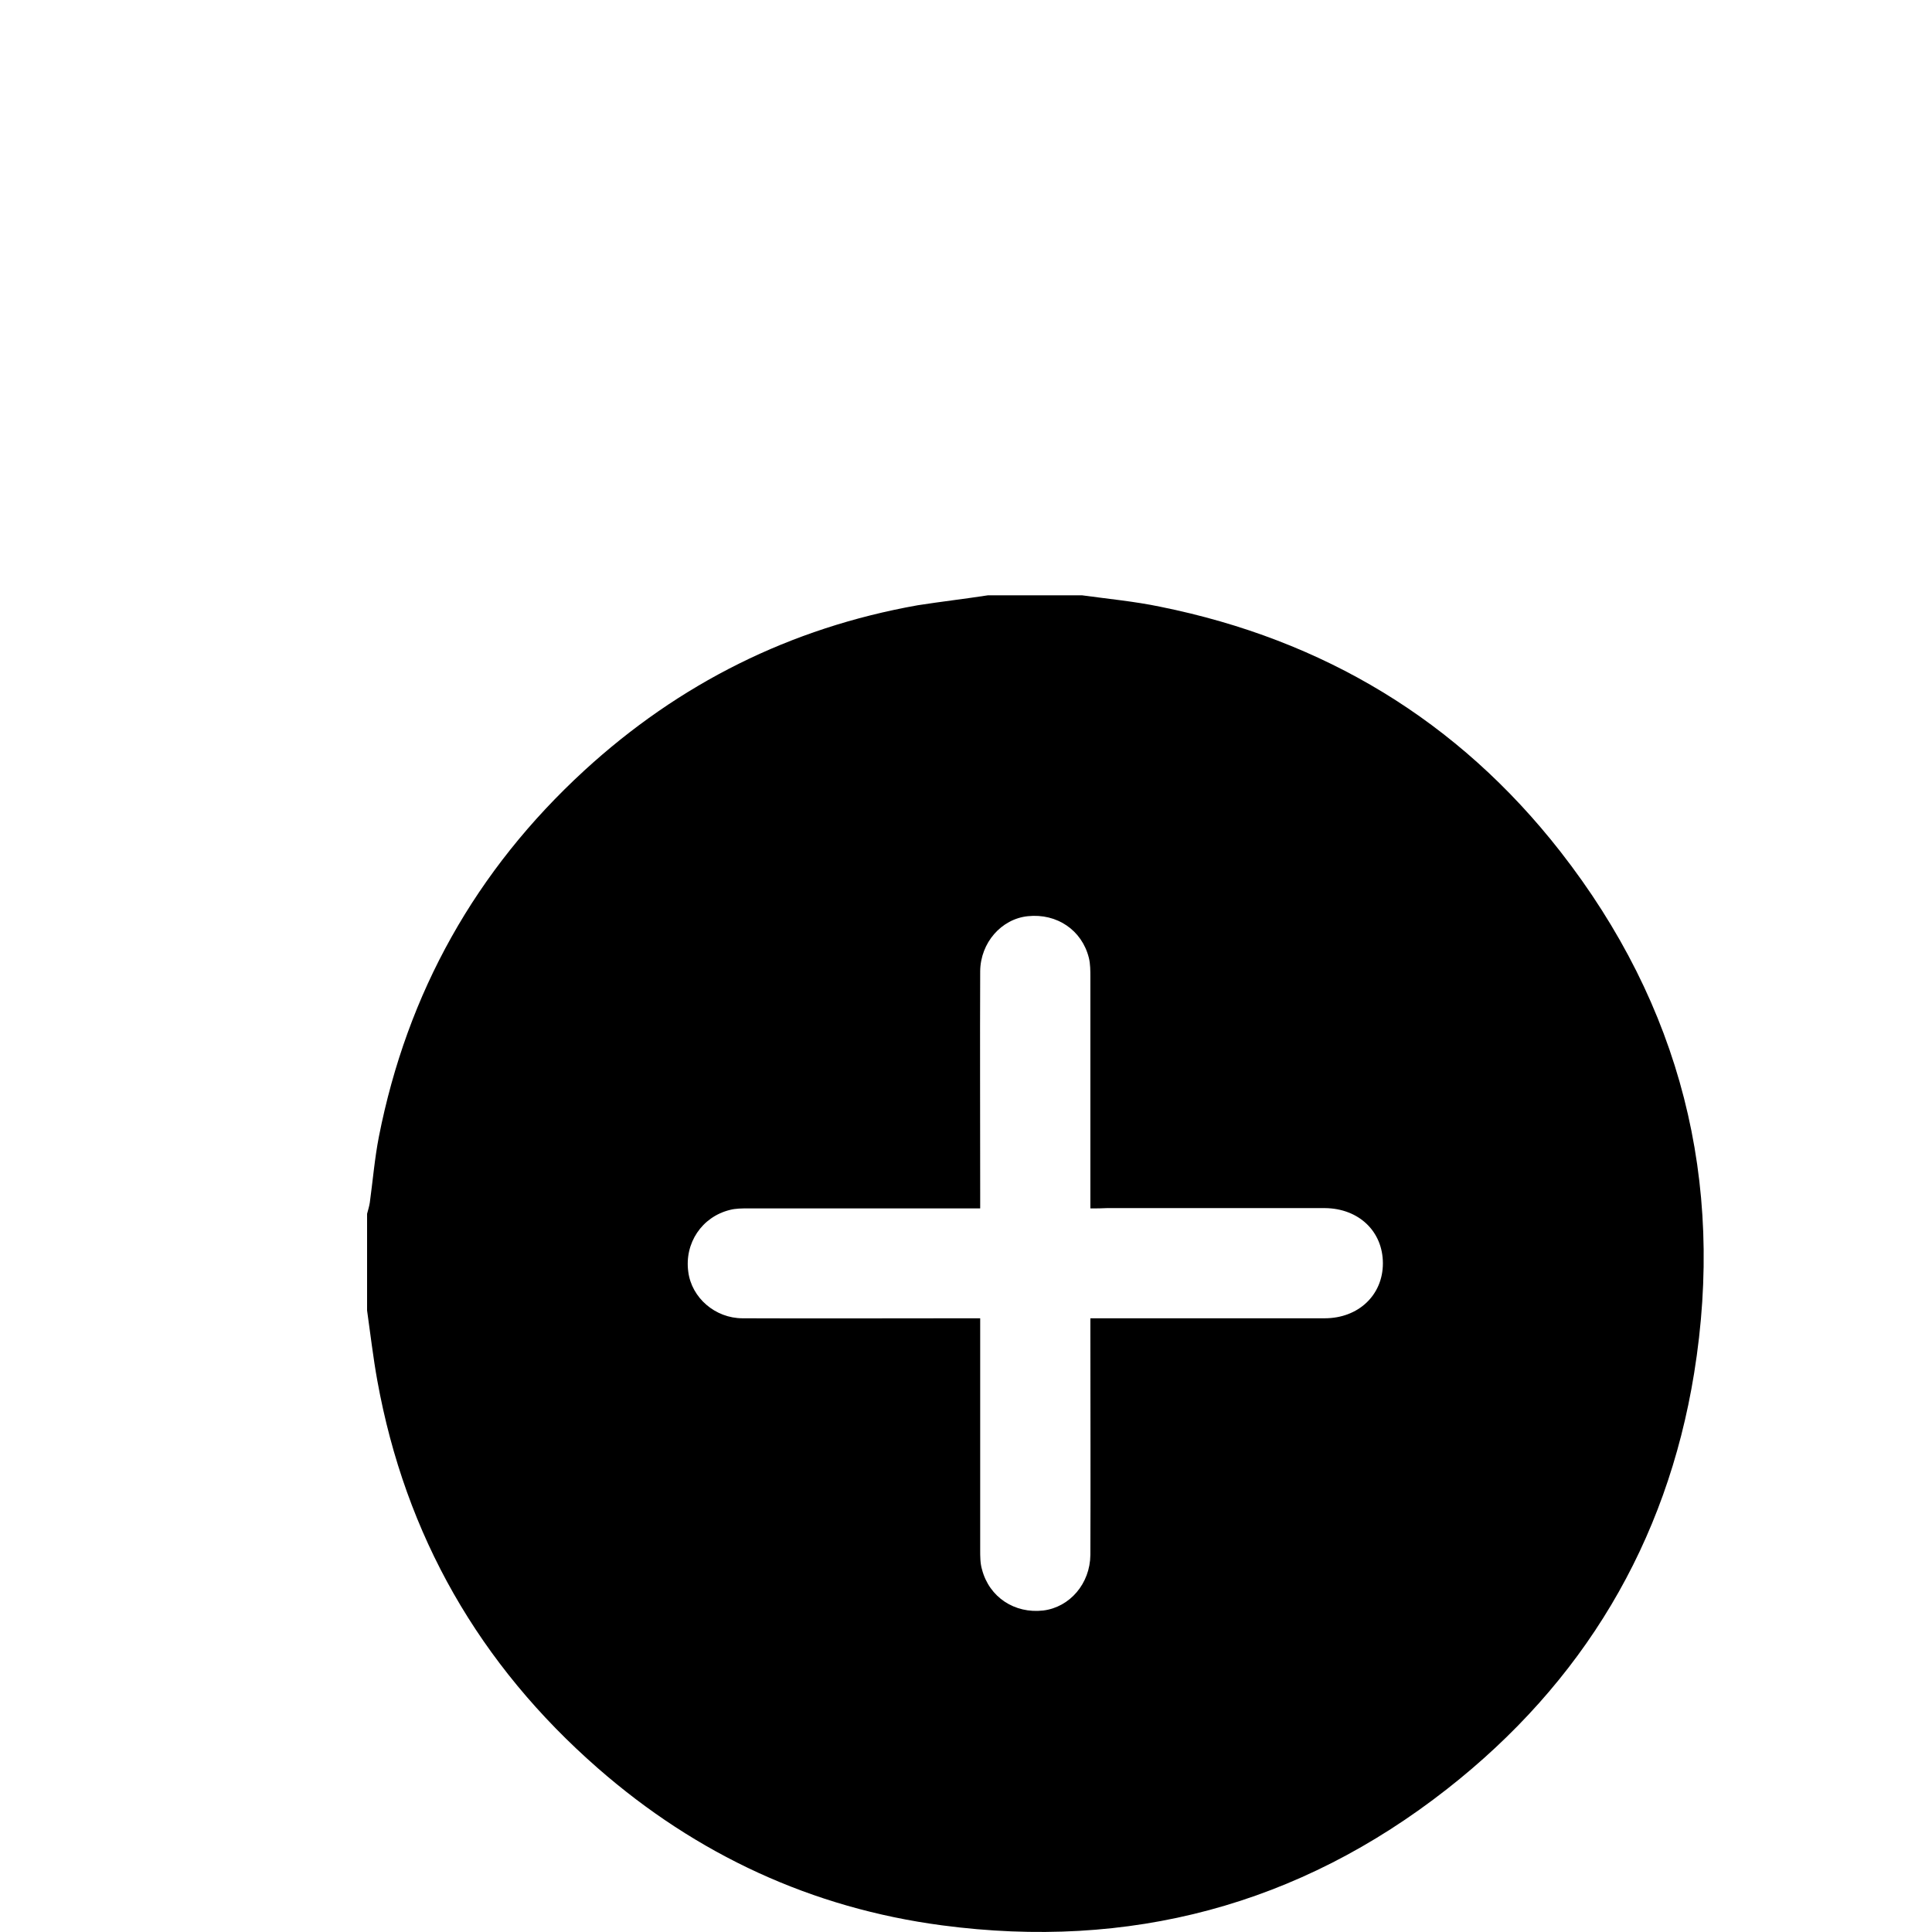
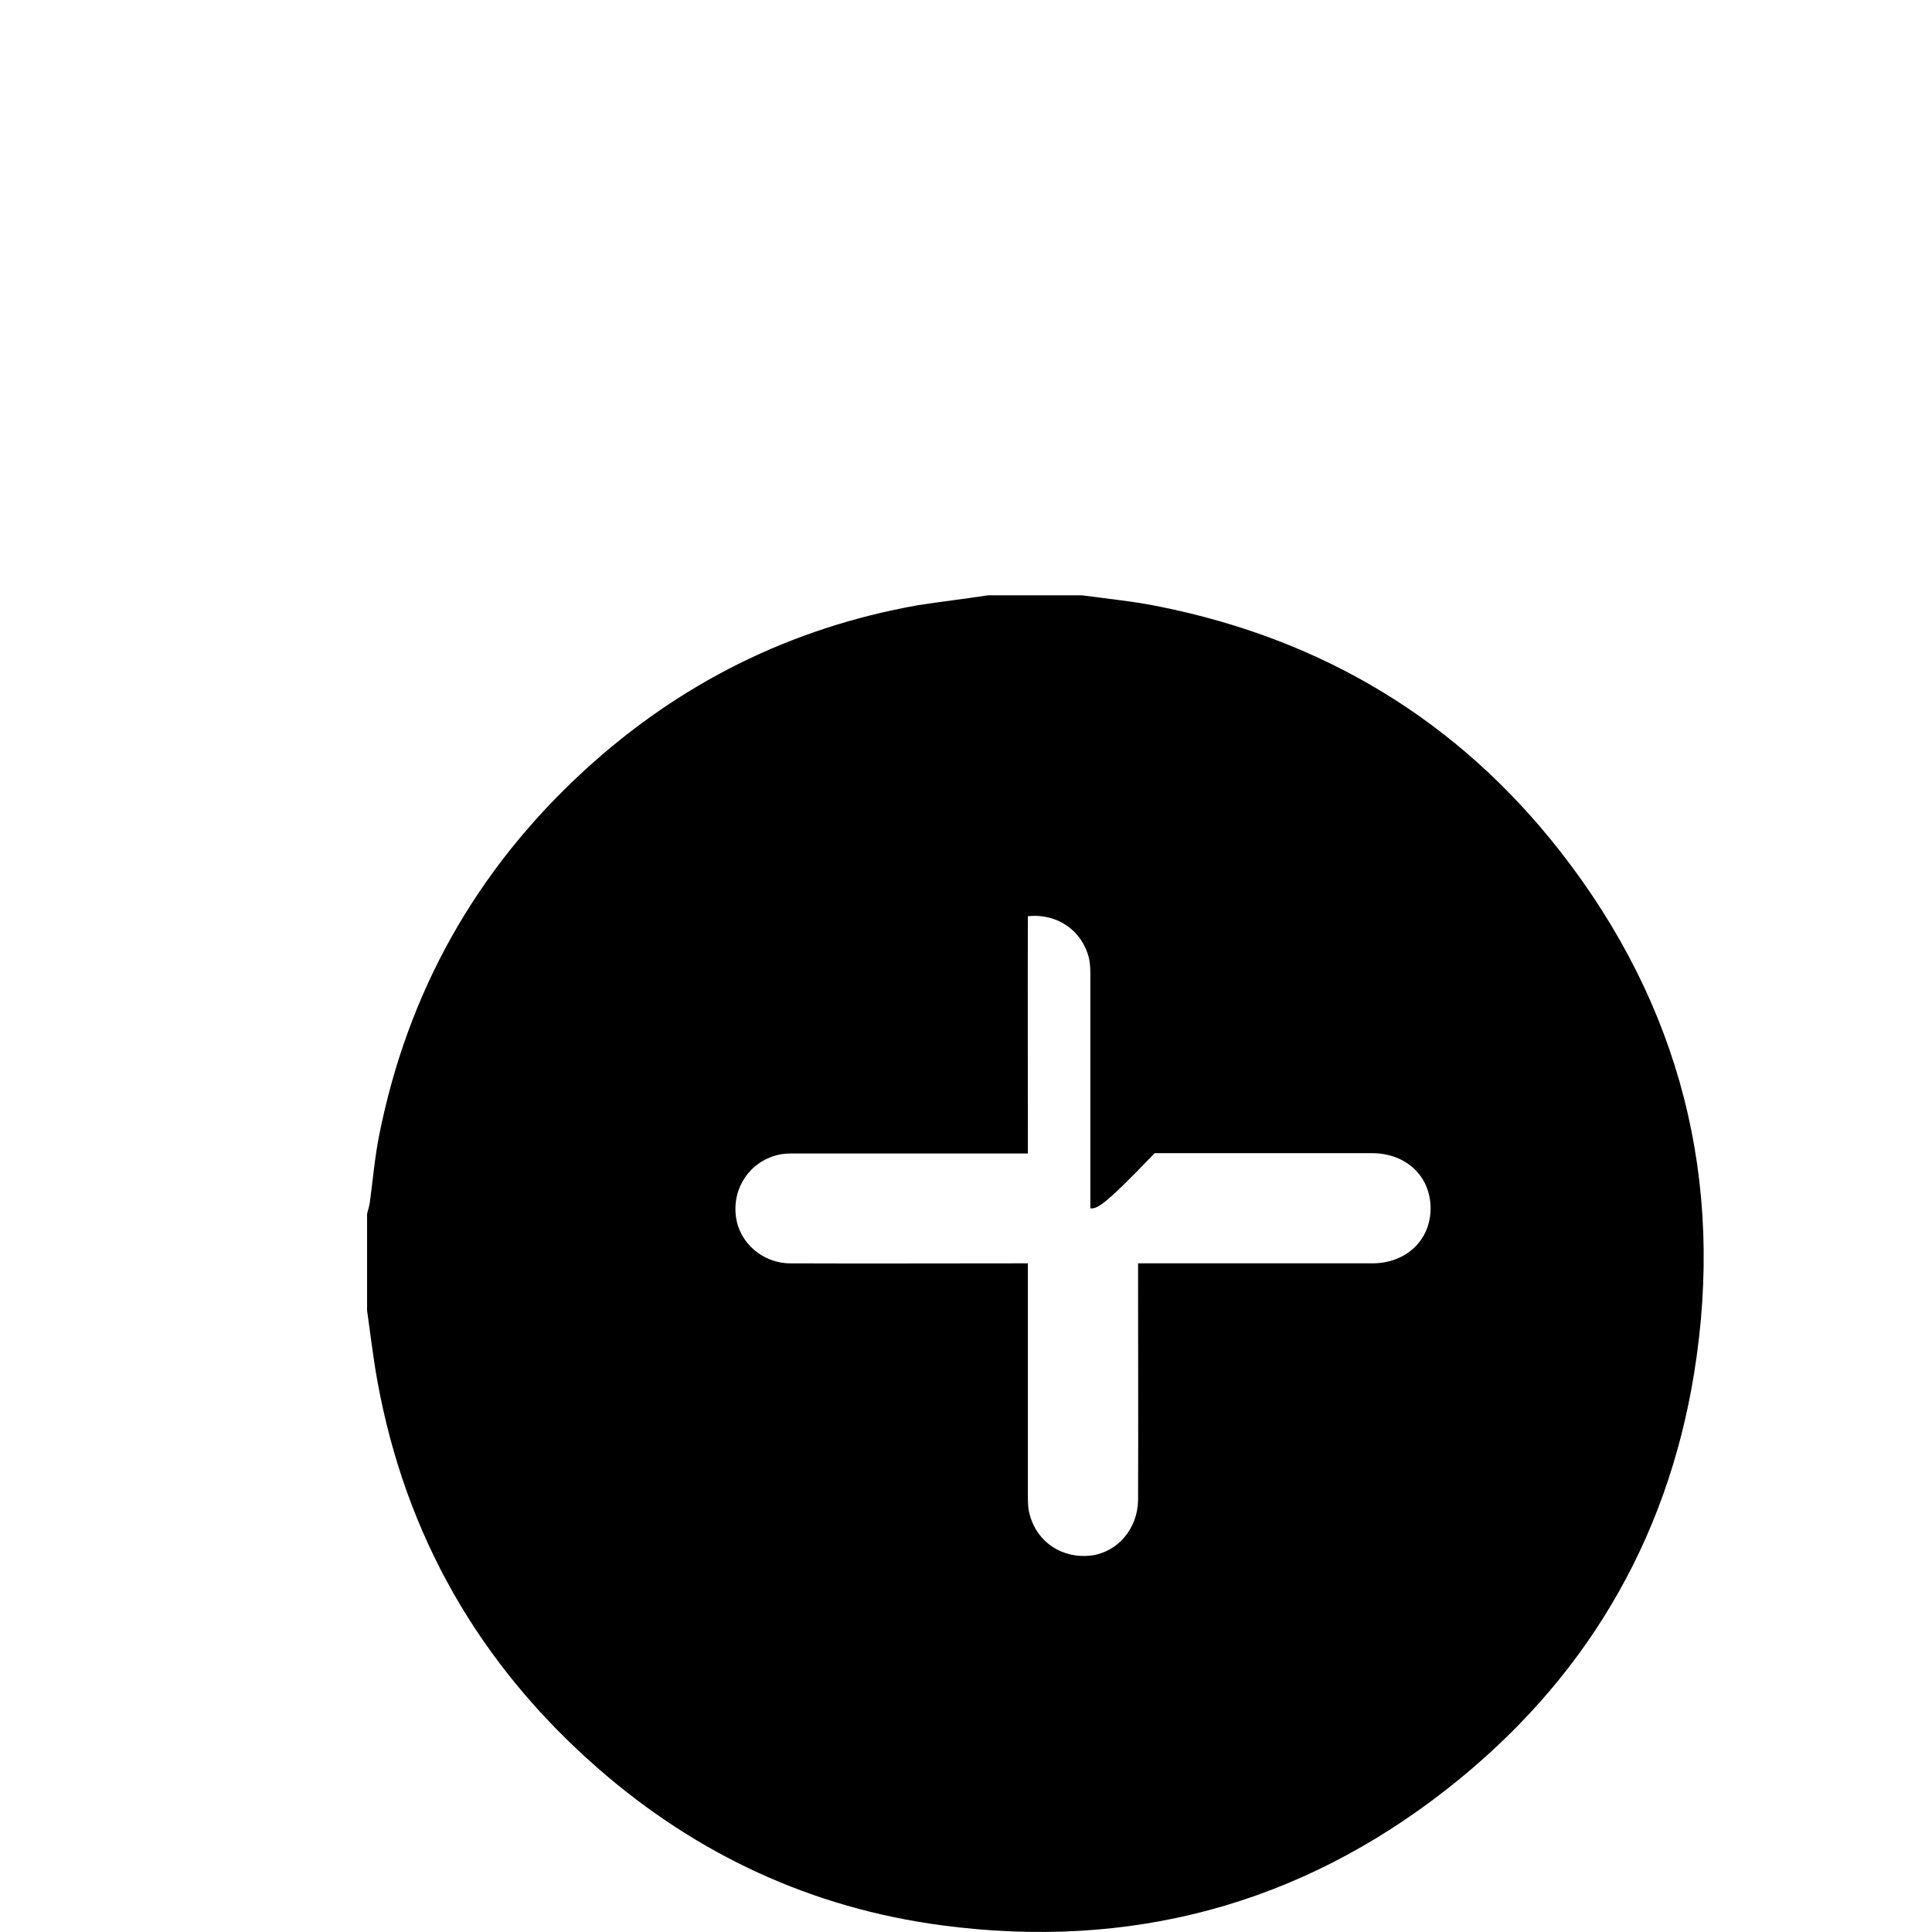
<svg xmlns="http://www.w3.org/2000/svg" version="1.1" id="Camada_1" x="0px" y="0px" viewBox="0 0 64 64" style="enable-background:new 0 0 64 64;" xml:space="preserve">
  <g id="SVGRepo_bgCarrier">
</g>
  <g id="SVGRepo_tracerCarrier">
</g>
  <g id="oWprBp.tif">
    <g>
-       <path d="M32.73,19.72c1.04,0,2.08,0,3.11,0c0.87,0.12,1.74,0.2,2.6,0.38c5.4,1.09,9.86,3.77,13.25,8.11    c3.98,5.1,5.46,10.91,4.43,17.28c-0.91,5.63-3.69,10.25-8.18,13.77c-4.92,3.86-10.54,5.34-16.73,4.52    c-4.31-0.57-8.13-2.34-11.41-5.21c-3.92-3.43-6.37-7.7-7.3-12.83c-0.14-0.77-0.23-1.56-0.34-2.33c0-1.07,0-2.13,0-3.2    c0.03-0.12,0.07-0.24,0.09-0.37c0.1-0.73,0.16-1.46,0.3-2.18c0.94-4.78,3.21-8.83,6.8-12.13c3.15-2.89,6.83-4.73,11.05-5.48    C31.17,19.93,31.95,19.84,32.73,19.72z M36.12,40.03c0-0.22,0-0.37,0-0.53c0-2.38,0-4.76,0-7.13c0-0.21,0-0.44-0.05-0.64    c-0.23-0.92-1.06-1.48-2.02-1.38c-0.88,0.09-1.57,0.88-1.58,1.82c-0.01,2.44,0,4.87,0,7.31c0,0.17,0,0.34,0,0.55    c-0.21,0-0.36,0-0.51,0c-2.39,0-4.78,0-7.18,0c-0.2,0-0.41,0-0.6,0.05c-0.93,0.23-1.51,1.1-1.38,2.05    c0.11,0.86,0.89,1.54,1.8,1.54c2.45,0.01,4.9,0,7.35,0c0.17,0,0.33,0,0.52,0c0,0.23,0,0.39,0,0.55c0,2.38,0,4.76,0,7.13    c0,0.21,0,0.44,0.06,0.64c0.24,0.92,1.08,1.47,2.03,1.36c0.88-0.11,1.55-0.89,1.56-1.84c0.01-2.44,0-4.87,0-7.31    c0-0.17,0-0.33,0-0.53c0.22,0,0.38,0,0.54,0c2.41,0,4.81,0,7.22,0c1.12,0,1.93-0.77,1.93-1.82c0-1.06-0.8-1.82-1.92-1.83    c-2.41,0-4.81,0-7.22,0C36.5,40.03,36.34,40.03,36.12,40.03z" />
+       <path d="M32.73,19.72c1.04,0,2.08,0,3.11,0c0.87,0.12,1.74,0.2,2.6,0.38c5.4,1.09,9.86,3.77,13.25,8.11    c3.98,5.1,5.46,10.91,4.43,17.28c-0.91,5.63-3.69,10.25-8.18,13.77c-4.92,3.86-10.54,5.34-16.73,4.52    c-4.31-0.57-8.13-2.34-11.41-5.21c-3.92-3.43-6.37-7.7-7.3-12.83c-0.14-0.77-0.23-1.56-0.34-2.33c0-1.07,0-2.13,0-3.2    c0.03-0.12,0.07-0.24,0.09-0.37c0.1-0.73,0.16-1.46,0.3-2.18c0.94-4.78,3.21-8.83,6.8-12.13c3.15-2.89,6.83-4.73,11.05-5.48    C31.17,19.93,31.95,19.84,32.73,19.72z M36.12,40.03c0-0.22,0-0.37,0-0.53c0-2.38,0-4.76,0-7.13c0-0.21,0-0.44-0.05-0.64    c-0.23-0.92-1.06-1.48-2.02-1.38c-0.01,2.44,0,4.87,0,7.31c0,0.17,0,0.34,0,0.55    c-0.21,0-0.36,0-0.51,0c-2.39,0-4.78,0-7.18,0c-0.2,0-0.41,0-0.6,0.05c-0.93,0.23-1.51,1.1-1.38,2.05    c0.11,0.86,0.89,1.54,1.8,1.54c2.45,0.01,4.9,0,7.35,0c0.17,0,0.33,0,0.52,0c0,0.23,0,0.39,0,0.55c0,2.38,0,4.76,0,7.13    c0,0.21,0,0.44,0.06,0.64c0.24,0.92,1.08,1.47,2.03,1.36c0.88-0.11,1.55-0.89,1.56-1.84c0.01-2.44,0-4.87,0-7.31    c0-0.17,0-0.33,0-0.53c0.22,0,0.38,0,0.54,0c2.41,0,4.81,0,7.22,0c1.12,0,1.93-0.77,1.93-1.82c0-1.06-0.8-1.82-1.92-1.83    c-2.41,0-4.81,0-7.22,0C36.5,40.03,36.34,40.03,36.12,40.03z" />
    </g>
  </g>
</svg>